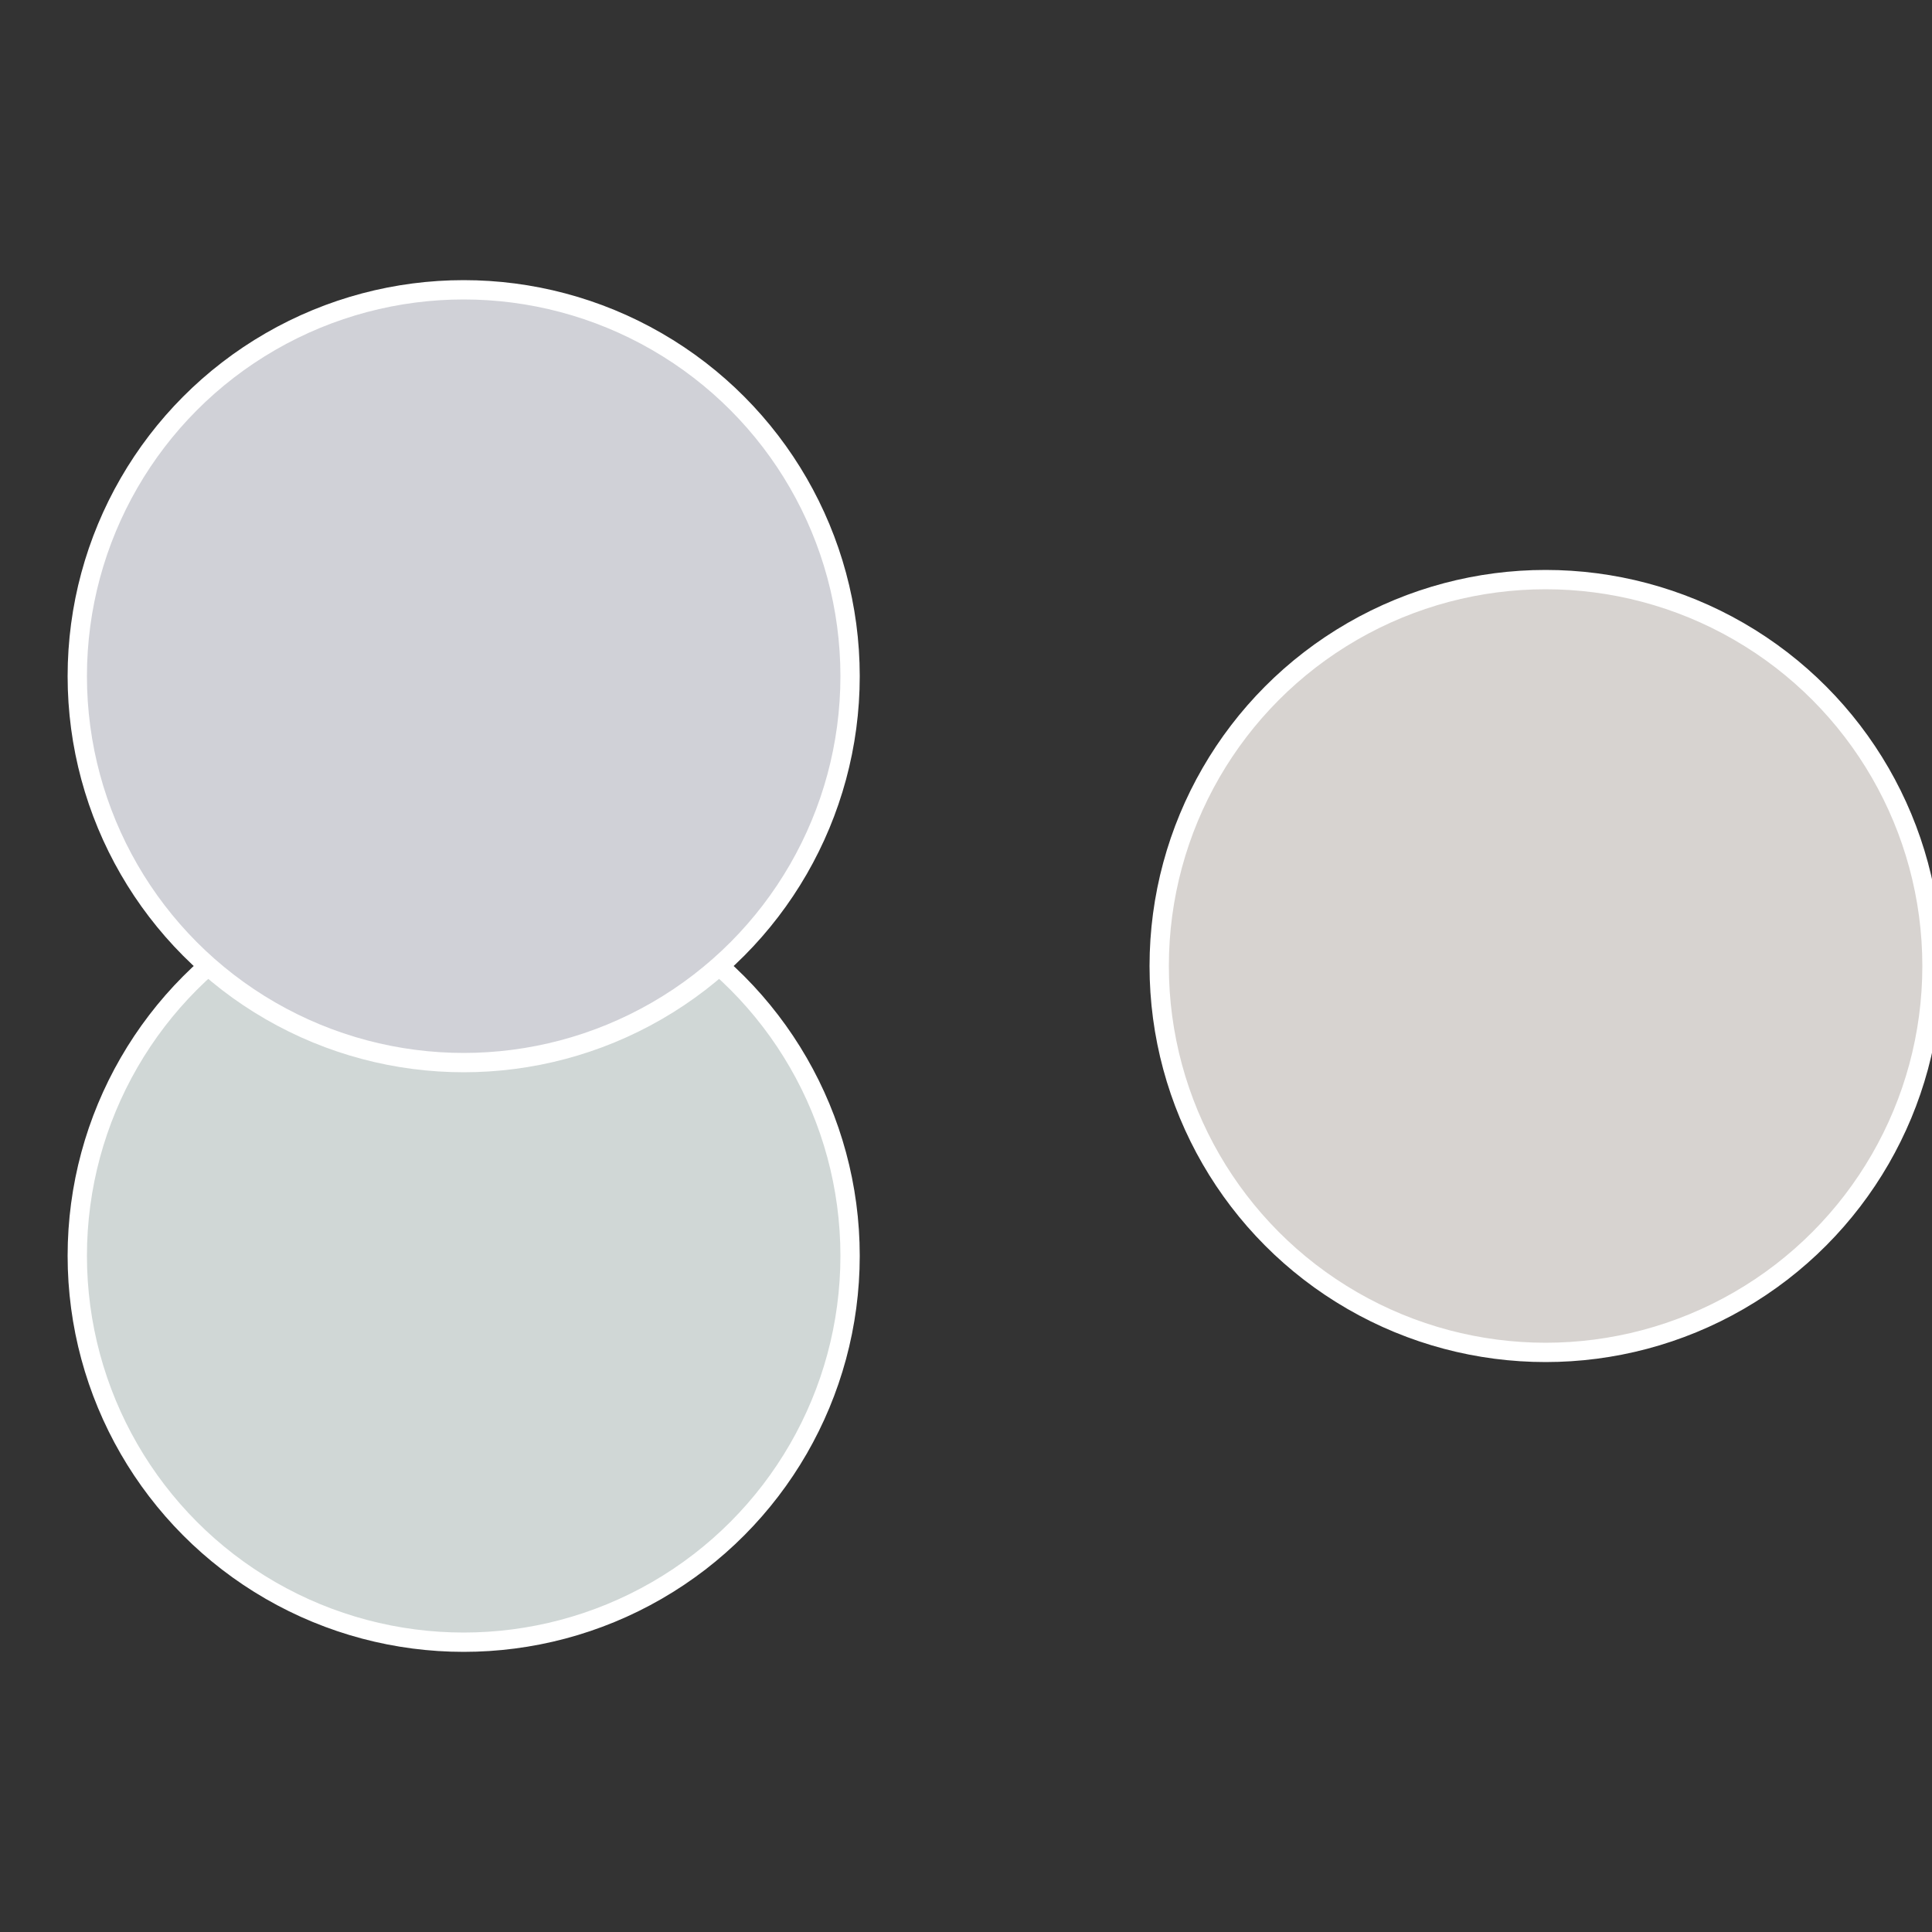
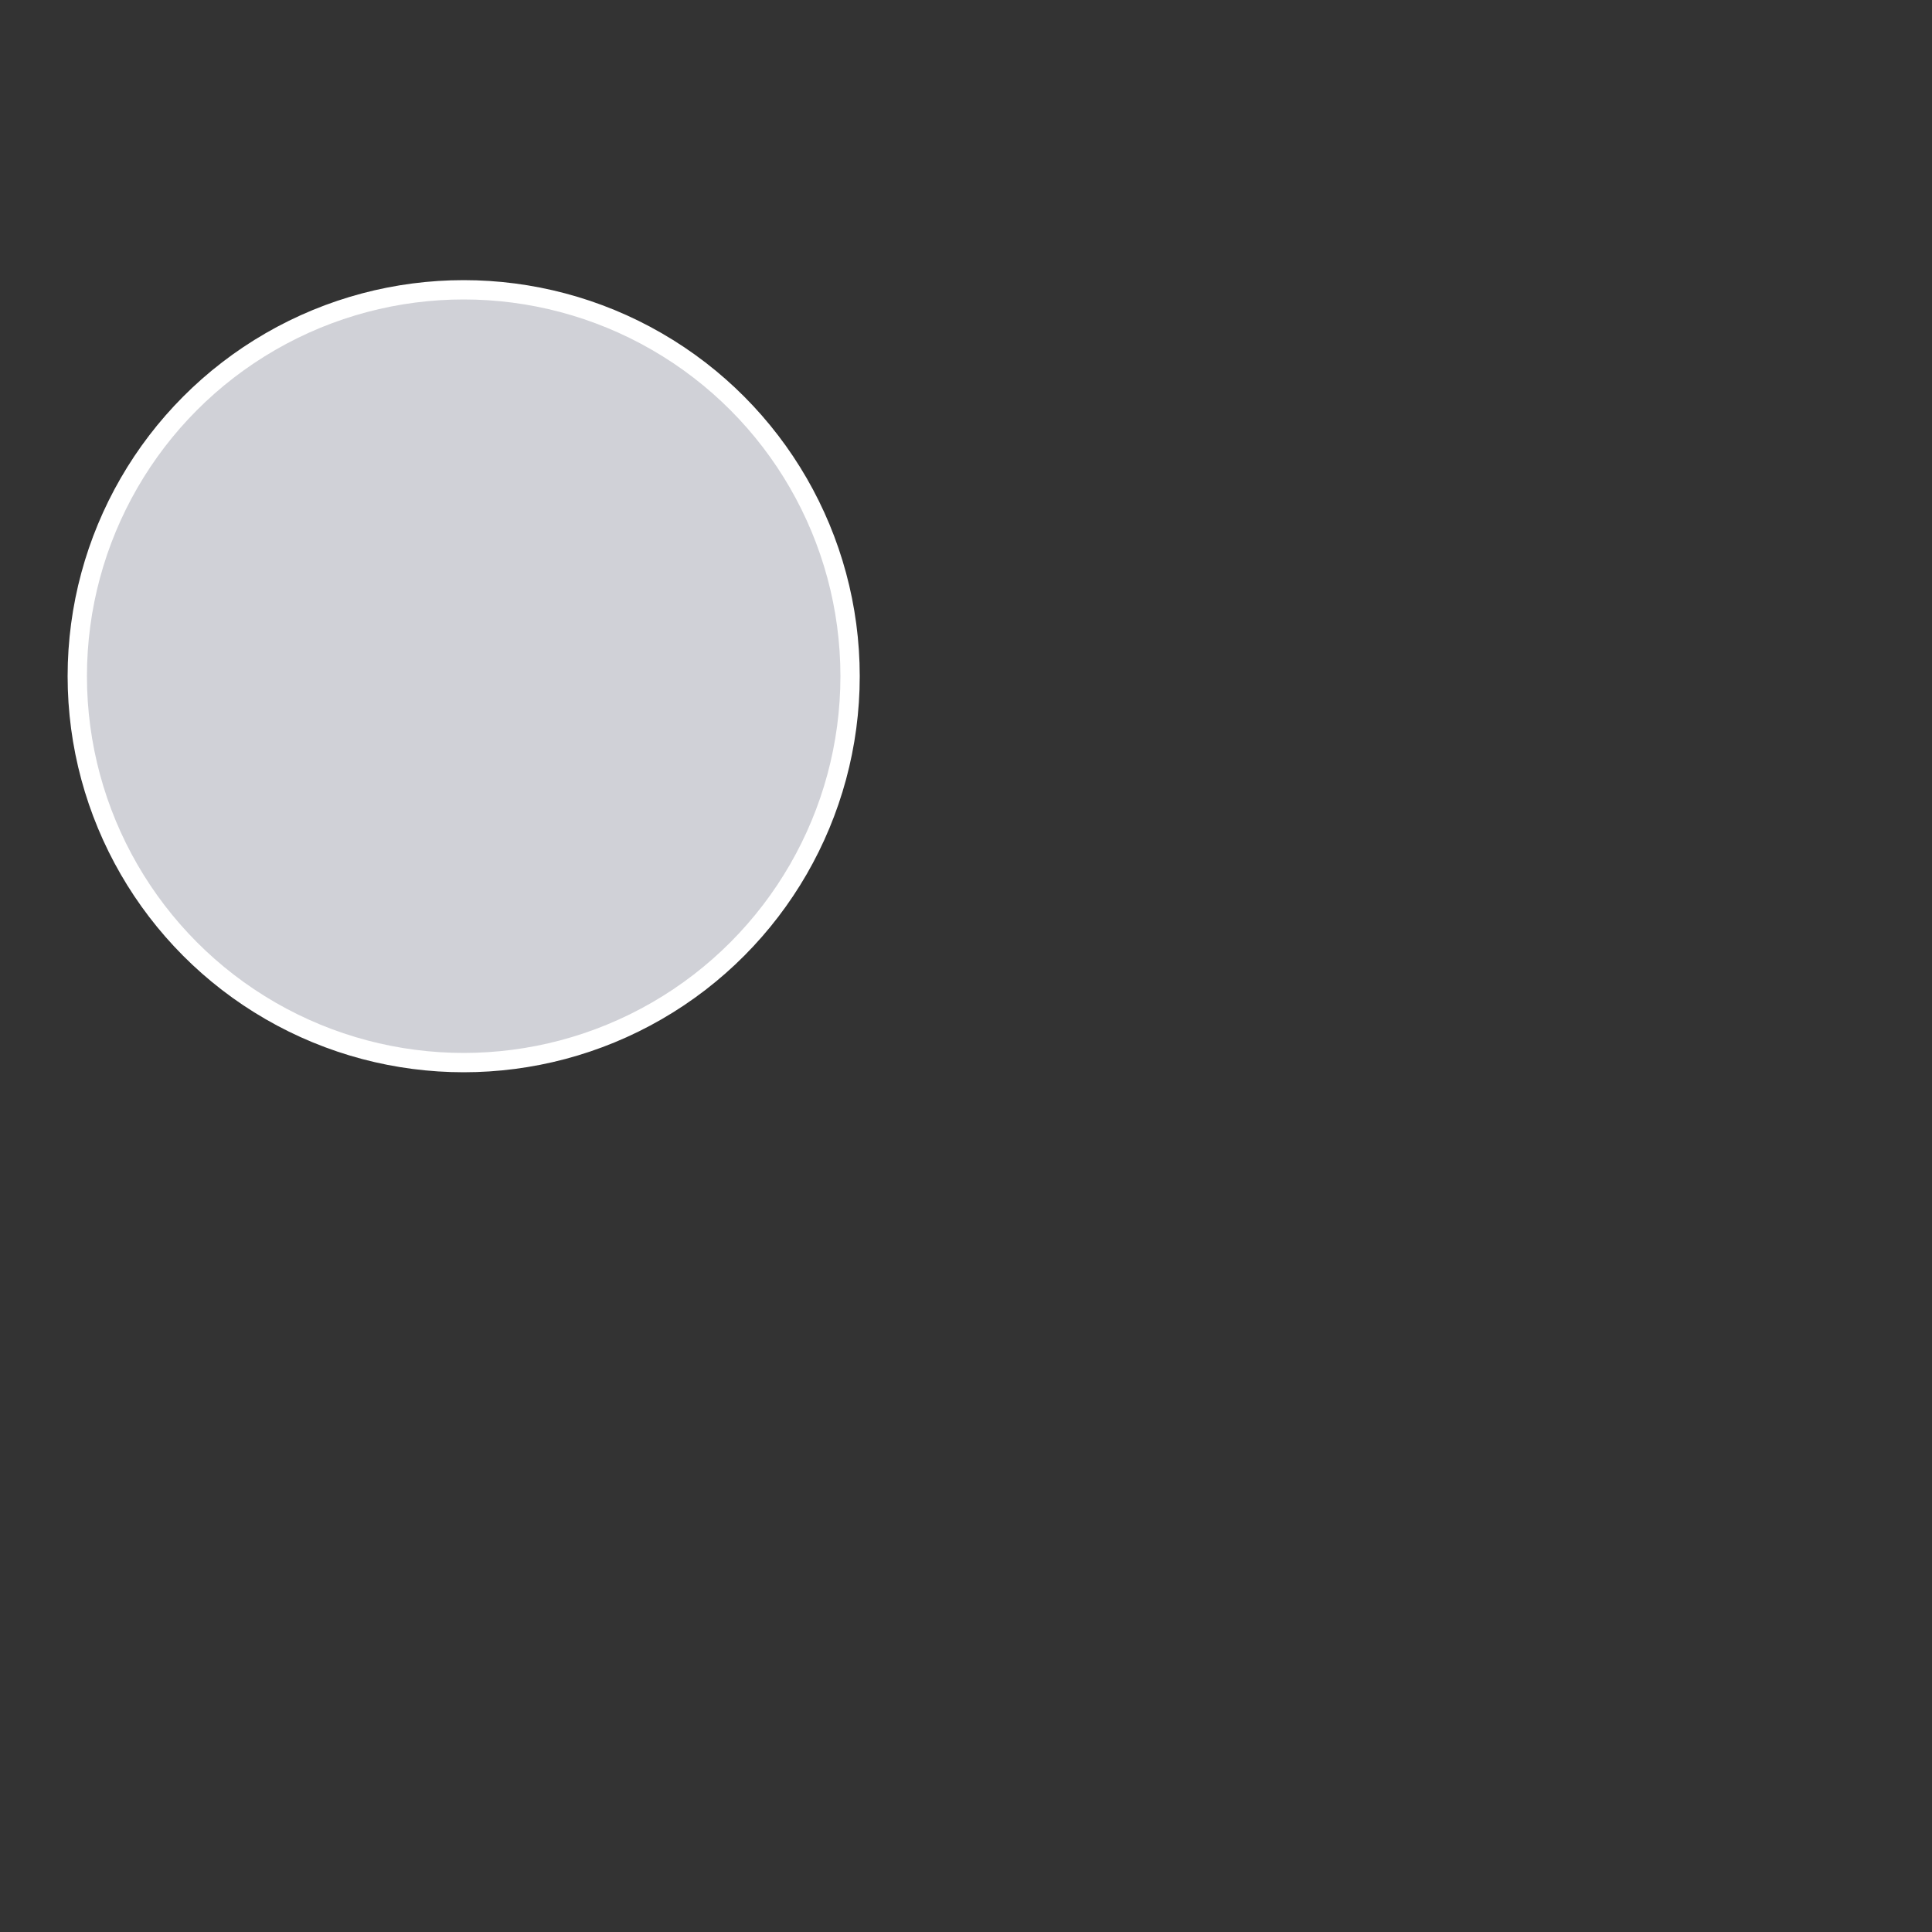
<svg xmlns="http://www.w3.org/2000/svg" width="500" height="500" viewBox="-1 -1 2 2">
  <rect x="-1" y="-1" width="2" height="2" fill="#333333" stroke="none" />
-   <circle cx="0.6" cy="0" r="0.4" fill="#d7d3d0" stroke="#fff" stroke-width="1%" />
-   <circle cx="-0.52" cy="0.3" r="0.4" fill="#d0d7d6" stroke="#fff" stroke-width="1%" />
  <circle cx="-0.52" cy="-0.3" r="0.4" fill="#d0d1d7" stroke="#fff" stroke-width="1%" />
</svg>